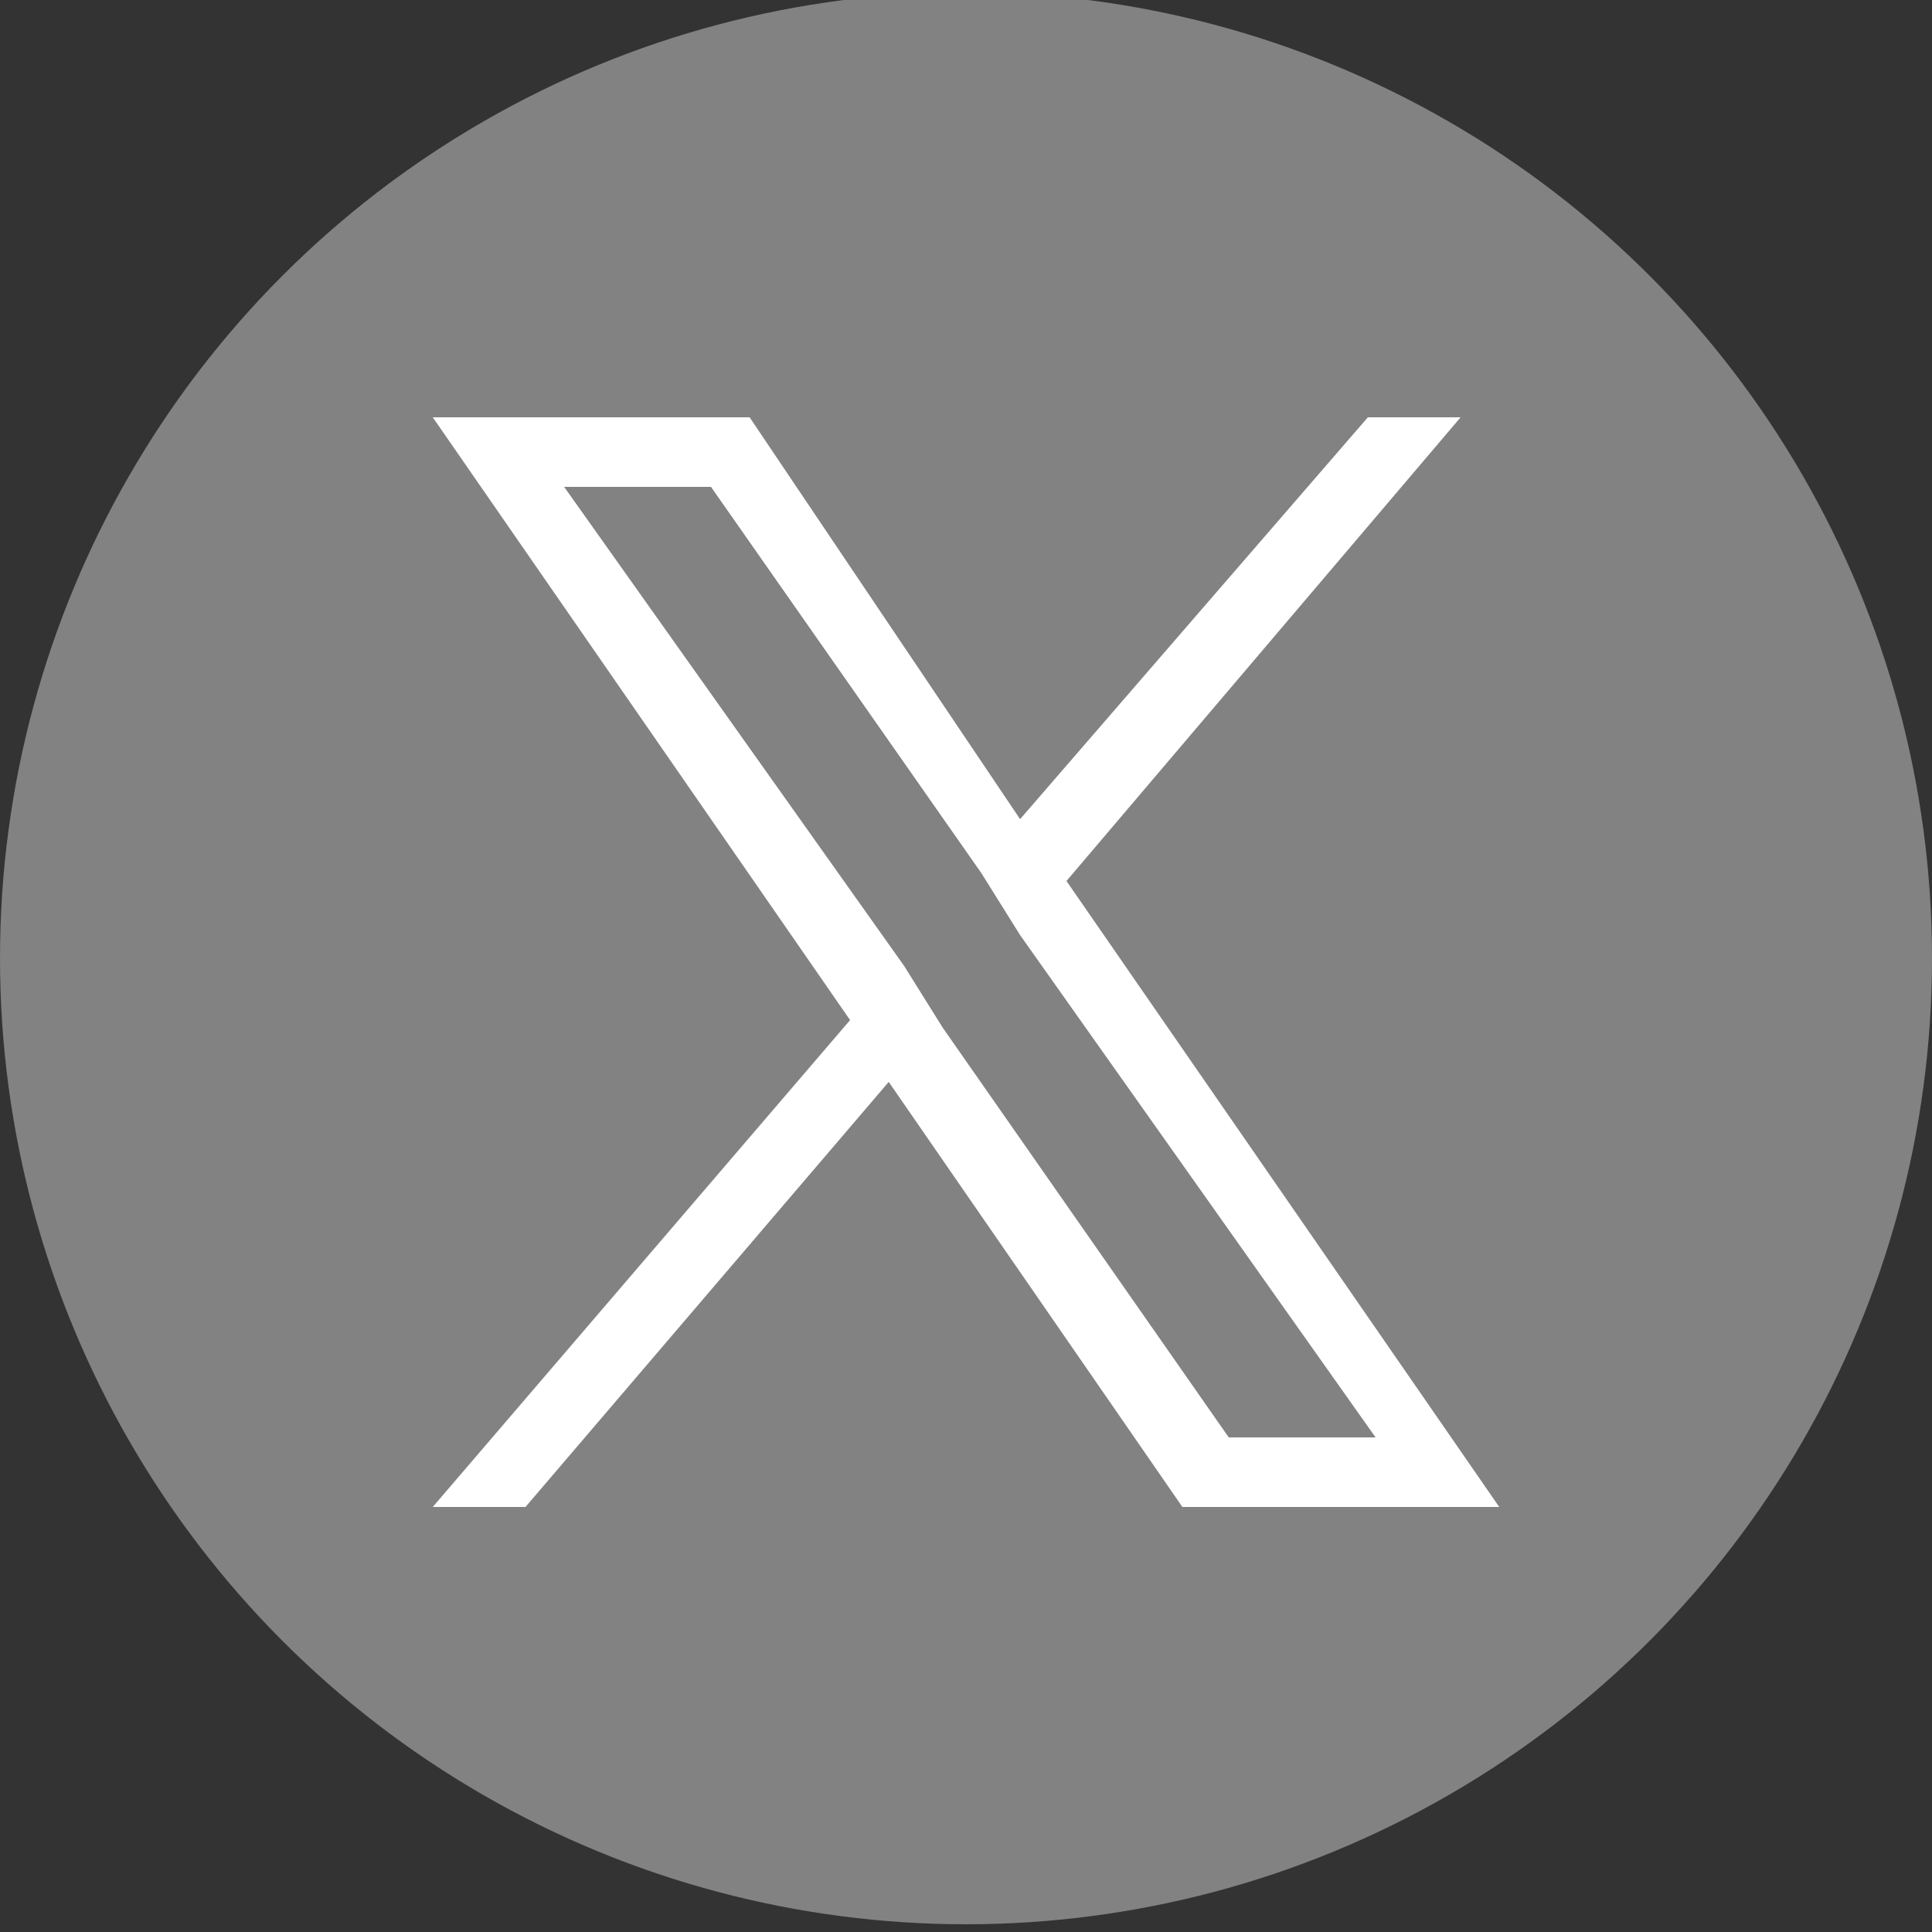
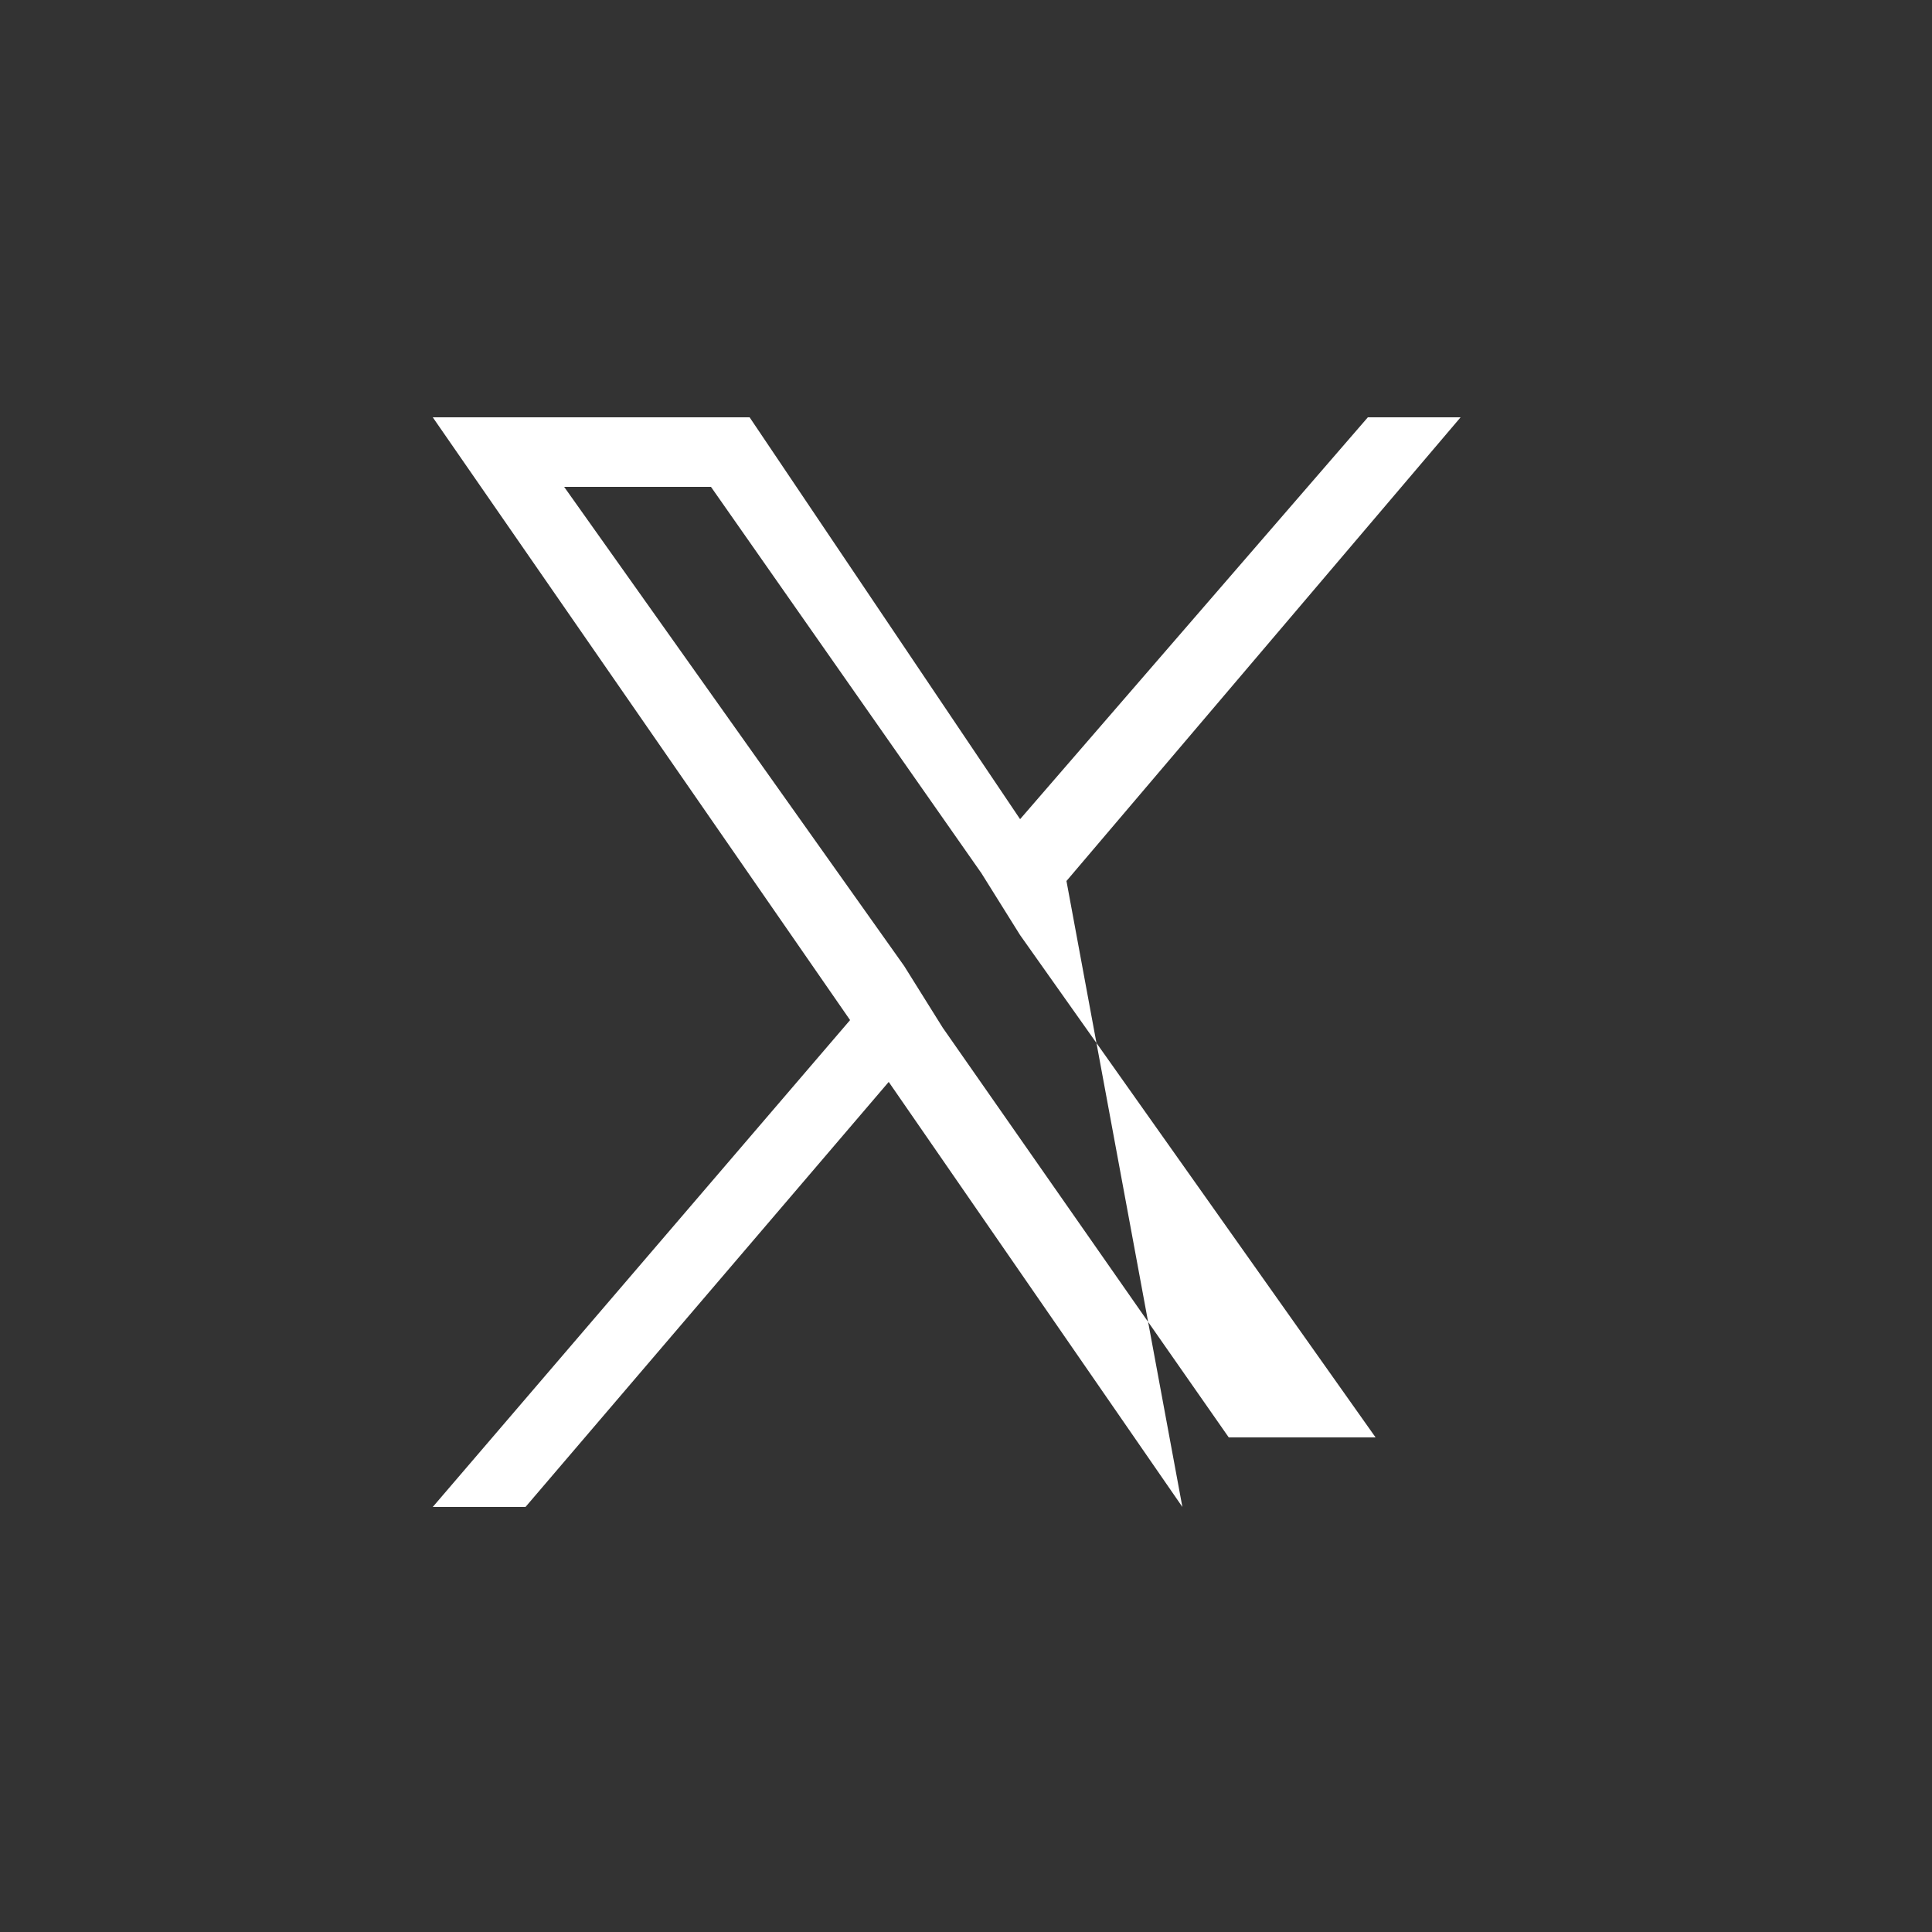
<svg xmlns="http://www.w3.org/2000/svg" version="1.1" id="レイヤー_1" x="0px" y="0px" viewBox="0 0 25 25" style="enable-background:new 0 0 25 25;" xml:space="preserve">
  <rect x="0" y="0" width="25" height="25" fill="#333333" stroke="none" />
  <style type="text/css">
	.st0{fill:#828282;}
	.st1{fill:#FFFFFF;}
</style>
  <g id="Dark_Blue">
-     <circle class="st0" cx="12.5" cy="12.4" r="12.5" />
-   </g>
-   <path class="st1" d="M13.8,11.4l5.1-6h-1.2l-4.5,5.2L9.7,5.4H5.6l5.4,7.8l-5.4,6.3h1.2l4.7-5.5l3.8,5.5h4.1L13.8,11.4L13.8,11.4z   M12.2,13.3l-0.5-0.8L7.3,6.3h1.9l3.5,5l0.5,0.8l4.6,6.5h-1.9L12.2,13.3L12.2,13.3z" />
+     </g>
+   <path class="st1" d="M13.8,11.4l5.1-6h-1.2l-4.5,5.2L9.7,5.4H5.6l5.4,7.8l-5.4,6.3h1.2l4.7-5.5l3.8,5.5L13.8,11.4L13.8,11.4z   M12.2,13.3l-0.5-0.8L7.3,6.3h1.9l3.5,5l0.5,0.8l4.6,6.5h-1.9L12.2,13.3L12.2,13.3z" />
</svg>